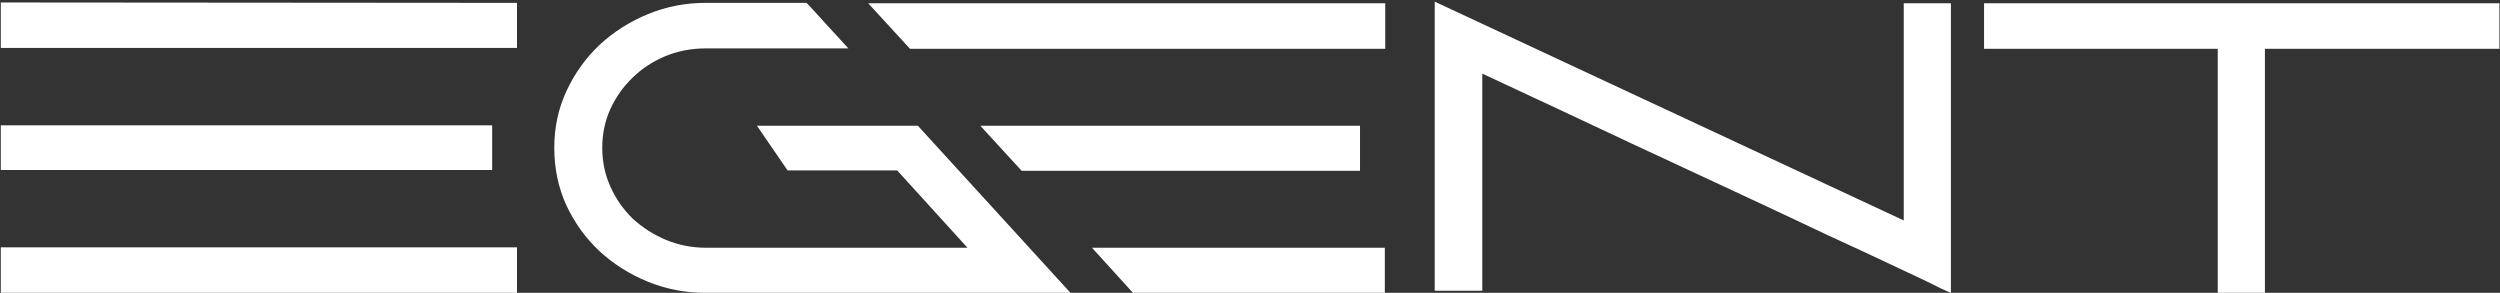
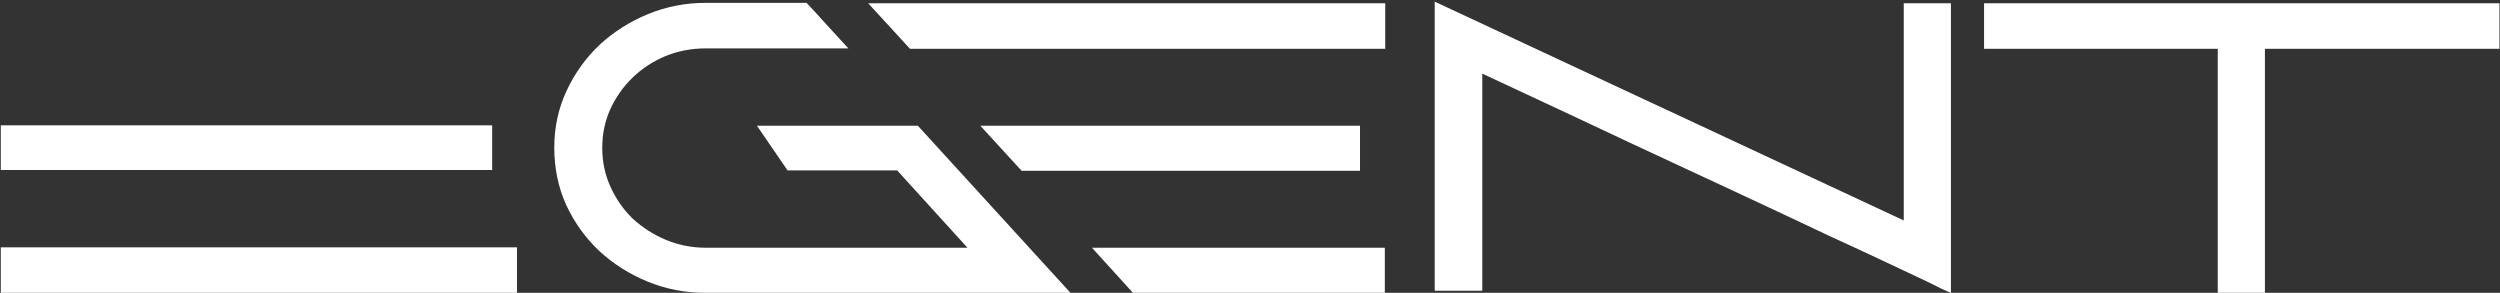
<svg xmlns="http://www.w3.org/2000/svg" width="1366" height="160" viewBox="302 0 1366 160" fill="none">
  <rect x="302" y="0" width="1366" height="160" fill="#333333" stroke="none" />
-   <path d="M302.433 135.14H584.481V160H302.433V135.14ZM584.481 1.574V26.208H302.433V1.348L584.481 1.574ZM570.921 68.47V92.878H302.433V68.47H570.921ZM604.858 80.674C604.858 69.525 607.118 59.129 611.638 49.486C616.158 39.843 622.185 31.481 629.718 24.4C637.402 17.319 646.216 11.744 656.16 7.676C666.104 3.608 676.5 1.574 687.348 1.574H742.718C745.731 4.738 749.121 8.429 752.888 12.648C756.805 16.867 761.024 21.462 765.544 26.434H687.8C679.815 26.434 672.357 27.865 665.426 30.728C658.646 33.591 652.695 37.508 647.572 42.48C642.449 47.452 638.381 53.253 635.368 59.882C632.505 66.361 631.074 73.291 631.074 80.674V80.9C631.074 88.433 632.581 95.515 635.594 102.144C638.607 108.773 642.675 114.574 647.798 119.546C653.071 124.367 659.098 128.209 665.878 131.072C672.809 133.935 680.116 135.366 687.8 135.366H830.632L792.212 93.104H732.322L715.598 68.696H803.512L886.906 160H687.348C676.349 160 665.878 157.966 655.934 153.898C645.99 149.83 637.176 144.255 629.492 137.174C621.959 130.093 615.932 121.731 611.412 112.088C607.043 102.445 604.858 91.974 604.858 80.674ZM1058.89 1.8V26.66H799.218L776.392 1.8H1058.89ZM1045.11 68.696V93.33H860.238L837.638 68.696H1045.11ZM898.658 135.366H1058.67V160H921.032L898.658 135.366ZM1085.93 158.87V0.896L1342.21 120.45V1.8H1367.98V160C1367.98 160 1367.6 159.849 1366.85 159.548C1366.24 159.247 1364.74 158.569 1362.33 157.514C1360.07 156.309 1356.53 154.576 1351.71 152.316C1346.88 150.056 1340.33 146.967 1332.04 143.05C1323.76 139.133 1313.36 134.311 1300.86 128.586C1288.5 122.71 1273.43 115.629 1255.66 107.342C1237.88 99.055 1217.16 89.413 1193.51 78.414C1169.85 67.265 1142.66 54.533 1111.92 40.22V158.87H1085.93ZM1386.09 26.66V1.8H1667.69V26.66H1539.55V160H1513.78V26.66H1386.09Z" fill="white" />
+   <path d="M302.433 135.14H584.481V160H302.433V135.14ZM584.481 1.574V26.208V1.348L584.481 1.574ZM570.921 68.47V92.878H302.433V68.47H570.921ZM604.858 80.674C604.858 69.525 607.118 59.129 611.638 49.486C616.158 39.843 622.185 31.481 629.718 24.4C637.402 17.319 646.216 11.744 656.16 7.676C666.104 3.608 676.5 1.574 687.348 1.574H742.718C745.731 4.738 749.121 8.429 752.888 12.648C756.805 16.867 761.024 21.462 765.544 26.434H687.8C679.815 26.434 672.357 27.865 665.426 30.728C658.646 33.591 652.695 37.508 647.572 42.48C642.449 47.452 638.381 53.253 635.368 59.882C632.505 66.361 631.074 73.291 631.074 80.674V80.9C631.074 88.433 632.581 95.515 635.594 102.144C638.607 108.773 642.675 114.574 647.798 119.546C653.071 124.367 659.098 128.209 665.878 131.072C672.809 133.935 680.116 135.366 687.8 135.366H830.632L792.212 93.104H732.322L715.598 68.696H803.512L886.906 160H687.348C676.349 160 665.878 157.966 655.934 153.898C645.99 149.83 637.176 144.255 629.492 137.174C621.959 130.093 615.932 121.731 611.412 112.088C607.043 102.445 604.858 91.974 604.858 80.674ZM1058.89 1.8V26.66H799.218L776.392 1.8H1058.89ZM1045.11 68.696V93.33H860.238L837.638 68.696H1045.11ZM898.658 135.366H1058.67V160H921.032L898.658 135.366ZM1085.93 158.87V0.896L1342.21 120.45V1.8H1367.98V160C1367.98 160 1367.6 159.849 1366.85 159.548C1366.24 159.247 1364.74 158.569 1362.33 157.514C1360.07 156.309 1356.53 154.576 1351.71 152.316C1346.88 150.056 1340.33 146.967 1332.04 143.05C1323.76 139.133 1313.36 134.311 1300.86 128.586C1288.5 122.71 1273.43 115.629 1255.66 107.342C1237.88 99.055 1217.16 89.413 1193.51 78.414C1169.85 67.265 1142.66 54.533 1111.92 40.22V158.87H1085.93ZM1386.09 26.66V1.8H1667.69V26.66H1539.55V160H1513.78V26.66H1386.09Z" fill="white" />
</svg>